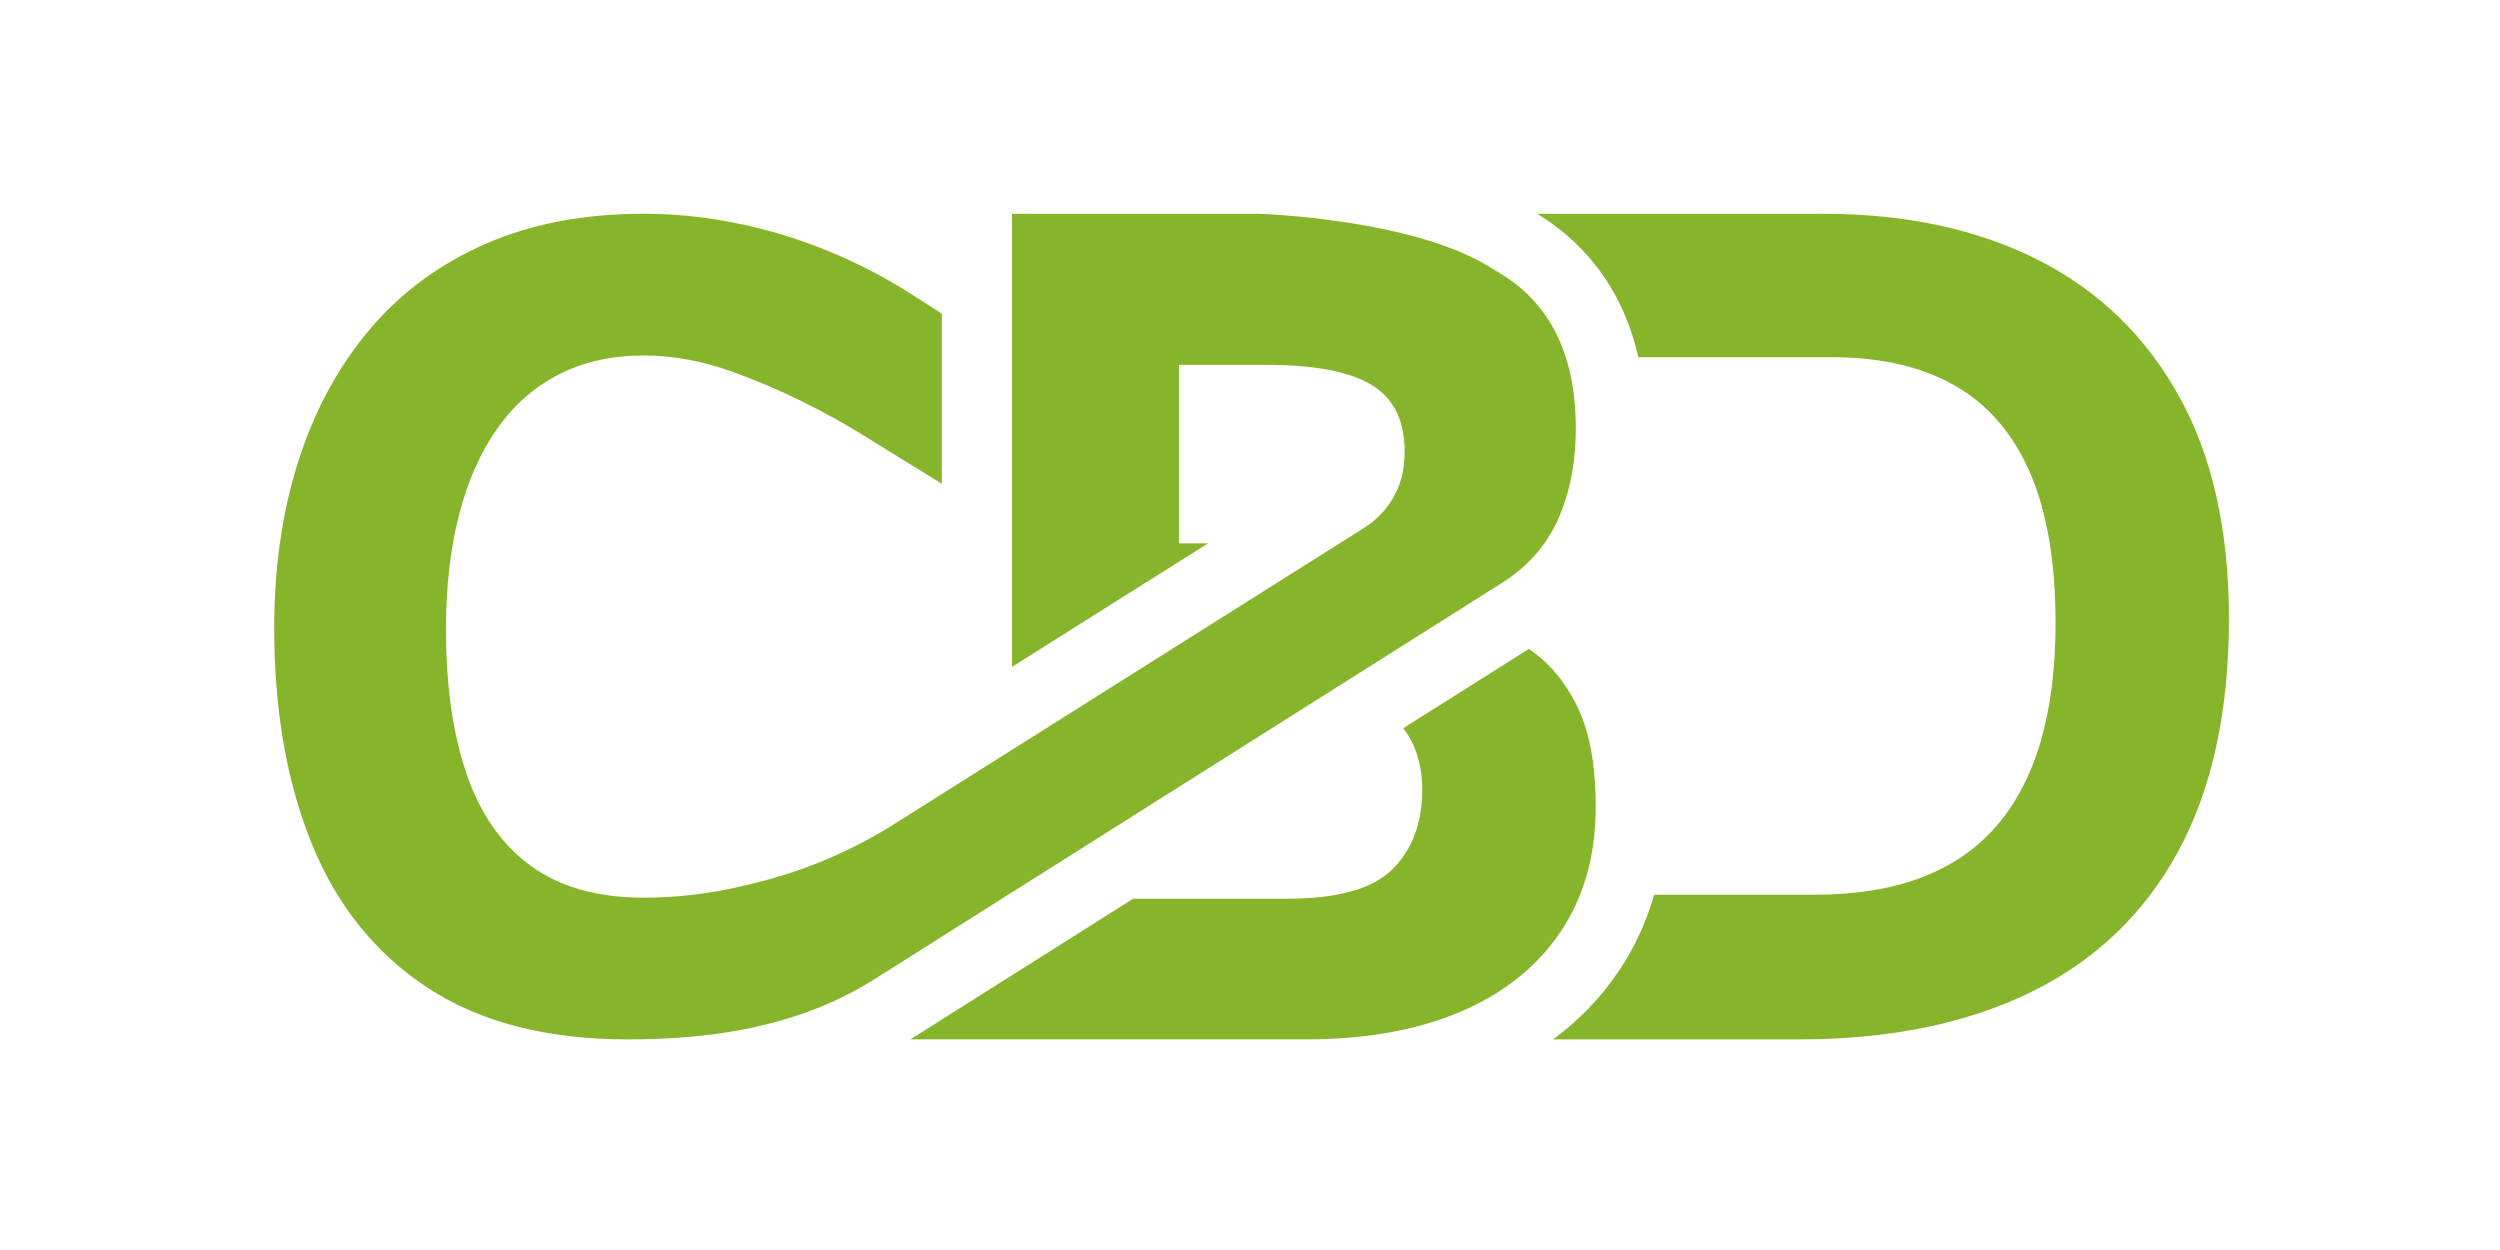
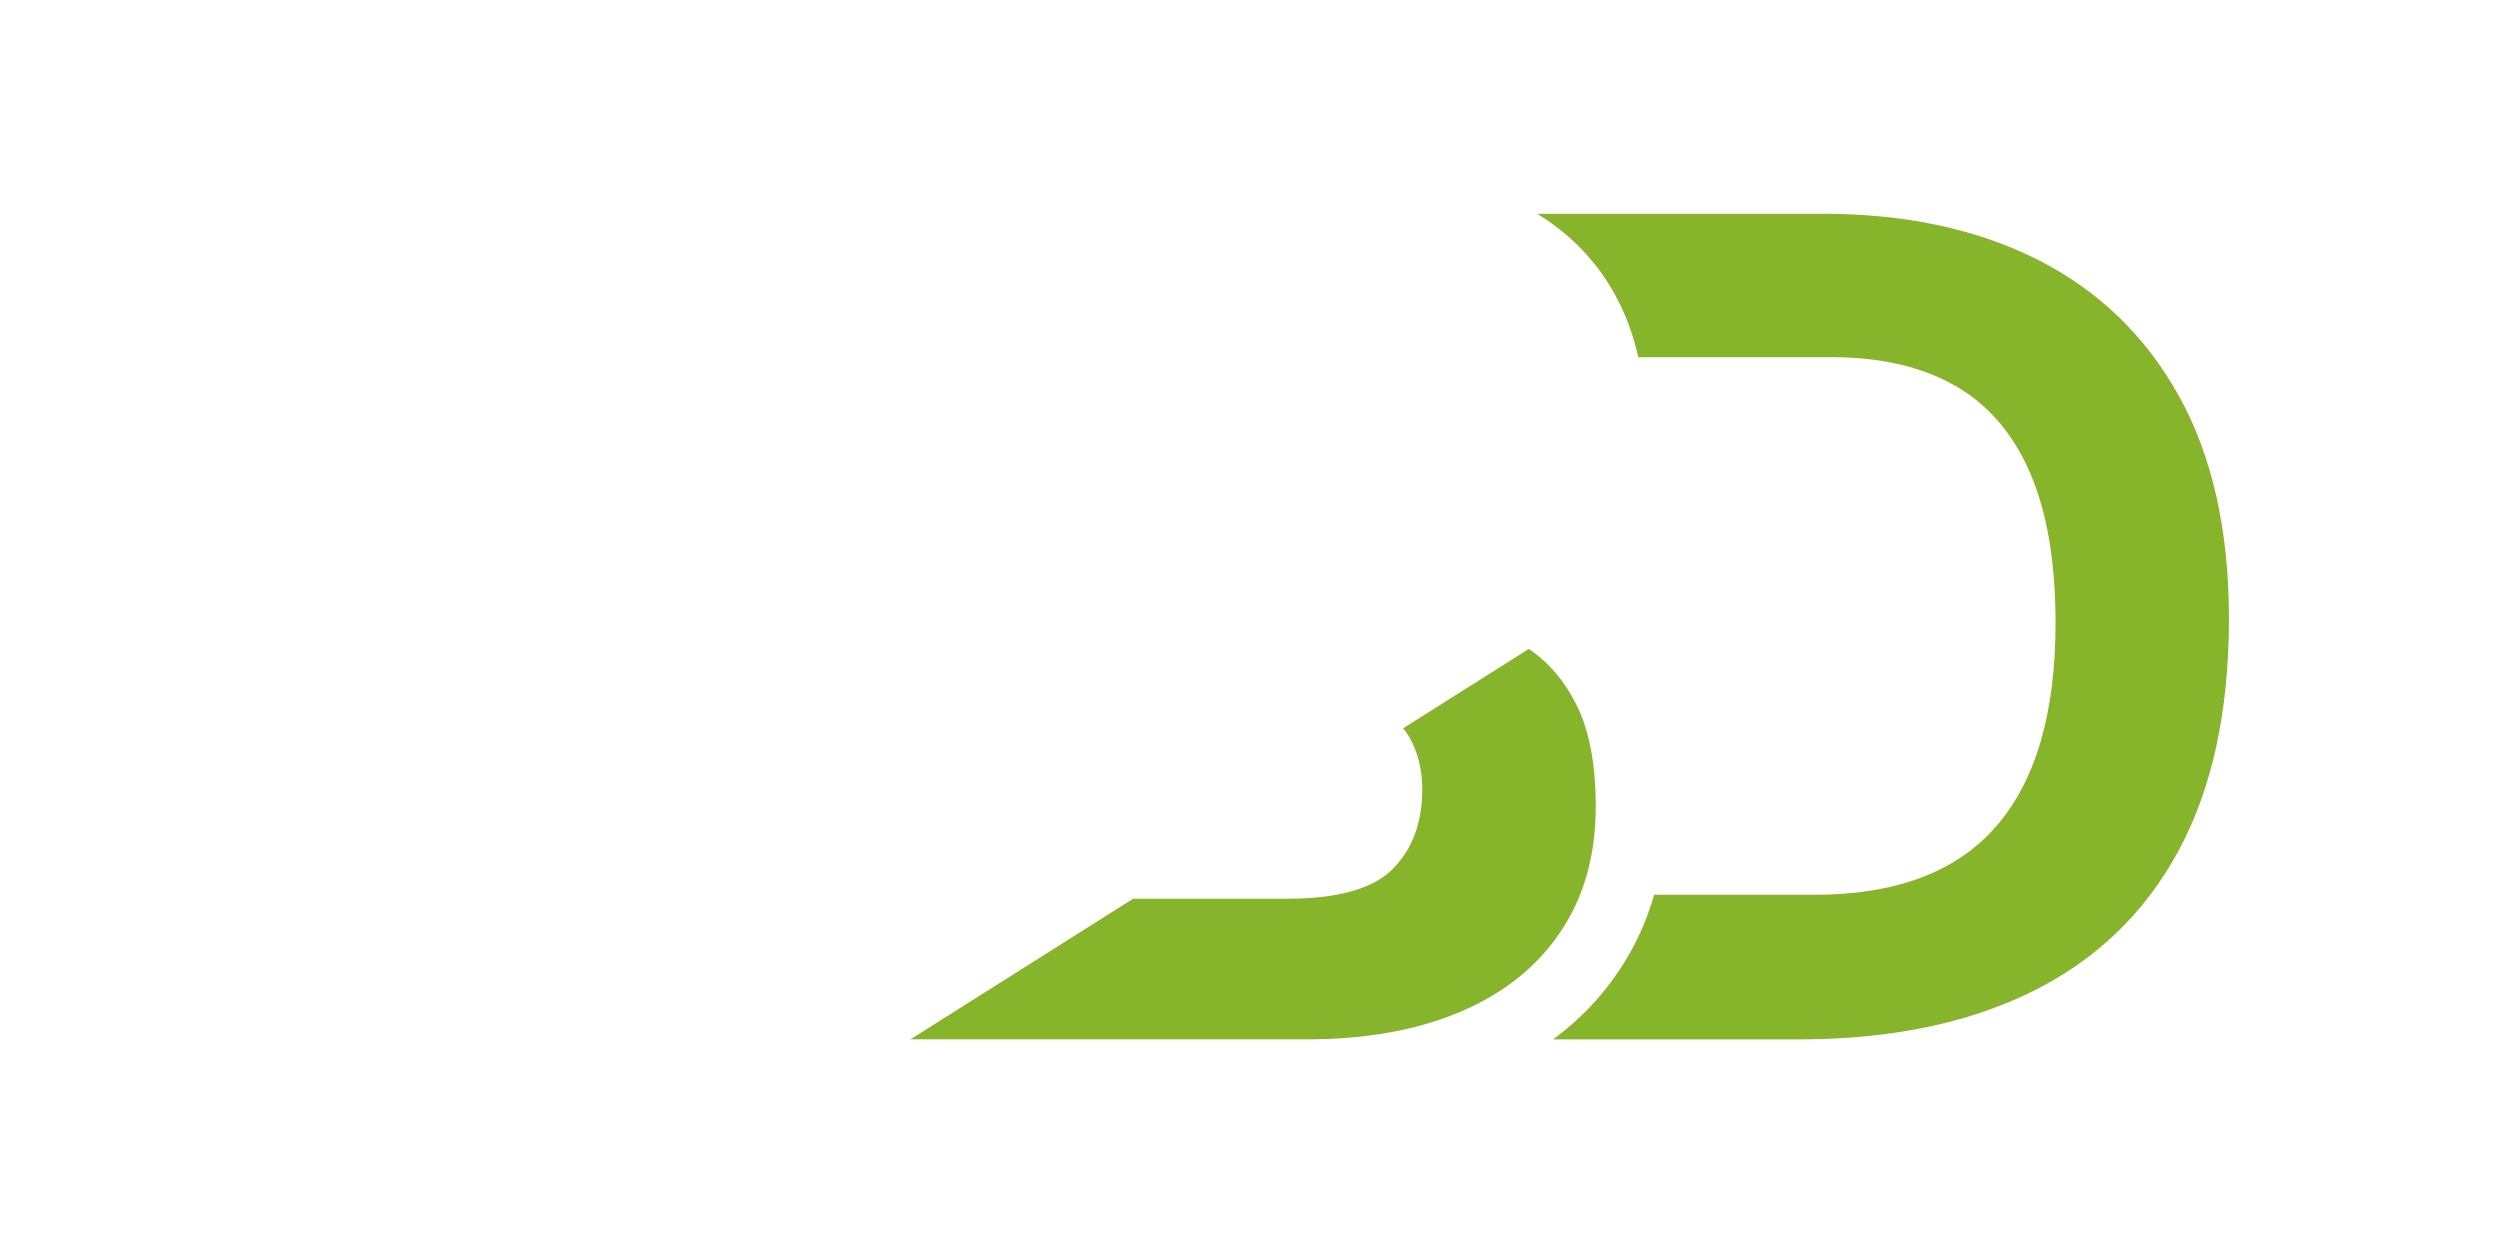
<svg xmlns="http://www.w3.org/2000/svg" version="1.1" id="Layer_1" x="0px" y="0px" viewBox="0 0 256 128" xml:space="preserve" width="256" height="128">
  <defs id="defs3" />
  <style type="text/css" id="style1">
	.st0{fill:#86B52C;}
</style>
  <g id="g3" transform="matrix(0.382,0,0,0.382,-67.425,-131.422)">
    <path class="st0" d="m 760.57,450.15 c -8.94,-16.09 -21.55,-28.25 -37.81,-36.48 -16.27,-8.22 -35.48,-12.33 -57.6,-12.33 h -76.6 c 10.77,6.55 22.52,18.17 27.12,38.44 h 51.79 c 13.09,0 24.08,2.52 32.98,7.57 8.9,5.05 15.64,12.84 20.22,23.39 4.57,10.54 6.85,23.99 6.85,40.34 0,24.13 -5.32,42.3 -15.95,54.5 -10.63,12.22 -26.87,18.31 -48.71,18.31 h -42.94 c -2.11,7.36 -5.25,14.17 -9.43,20.37 -4.75,7.09 -10.65,13.25 -17.66,18.4 h 65.83 c 24.25,0 44.99,-4.22 62.22,-12.65 17.23,-8.42 30.39,-20.99 39.48,-37.69 9.1,-16.7 13.64,-37.52 13.64,-62.45 0,-23.71 -4.47,-43.62 -13.43,-59.72 z" id="path1" />
-     <path class="st0" d="m 593.91,483.8 c 0.01,-0.05 0.04,-0.11 0.07,-0.16 0.4,-0.86 0.77,-1.73 1.11,-2.63 2.55,-6.58 3.83,-13.94 3.83,-22.09 0,-20.22 -7.21,-34.36 -21.64,-42.4 -20.73,-13.9 -63.31,-15.17 -63.31,-15.17 H 447.79 V 522.8 l 52.54,-33.11 h -7.8 v -47.85 h 23.54 c 12.8,0 22.16,1.8 28.08,5.37 5.92,3.58 8.88,9.51 8.88,17.75 0,1.38 -0.07,2.71 -0.23,3.97 -0.01,0.05 -0.01,0.12 -0.03,0.19 -0.81,6.78 -4.81,12.77 -10.59,16.42 l -126.06,79.45 c -10.63,6.7 -22.21,11.76 -34.35,15.01 -2.38,0.63 -4.69,1.21 -6.96,1.72 -8.62,1.97 -17.21,2.95 -25.77,2.95 -12.33,0 -22.38,-2.83 -30.17,-8.47 -7.8,-5.64 -13.55,-13.84 -17.25,-24.59 -3.71,-10.75 -5.56,-23.74 -5.56,-38.95 0,-11.29 1.15,-21.44 3.46,-30.48 2.31,-9.04 5.71,-16.73 10.18,-23.12 4.47,-6.38 10,-11.27 16.6,-14.65 6.6,-3.38 14.18,-5.08 22.75,-5.08 7.69,0 15.54,1.42 23.52,4.27 0.08,0.03 0.16,0.06 0.24,0.09 12.35,4.42 24.14,10.26 35.3,17.15 l 20.86,12.87 v -45.6 l -8.23,-5.26 c -12.35,-7.89 -25.87,-13.79 -40.07,-17.44 -0.03,-0.01 -0.06,-0.02 -0.09,-0.02 -10.54,-2.7 -21.05,-4.06 -31.54,-4.06 -15.98,0 -30.13,2.71 -42.44,8.11 -12.33,5.4 -22.67,13.05 -31.04,22.96 -8.37,9.92 -14.72,21.64 -19.05,35.19 -4.34,13.55 -6.5,28.48 -6.5,44.77 0,22.09 3.37,41.4 10.11,57.94 6.73,16.54 17.11,29.41 31.11,38.58 14,9.18 31.88,13.78 53.63,13.78 11.25,0 21.42,-0.86 30.45,-2.58 3.71,-0.7 7.44,-1.6 11.2,-2.69 4.35,-1.24 8.59,-2.78 12.7,-4.62 4.11,-1.83 8.1,-3.96 11.91,-6.38 L 579.24,500.22 c 6.33,-3.99 11.53,-9.62 14.67,-16.42 z" id="path2" />
    <path class="st0" d="m 604.26,560.22 c 0,-11.29 -1.71,-20.34 -5.13,-27.18 -3.24,-6.49 -7.52,-11.49 -12.81,-15.05 l -33.68,21.27 c 0.64,0.77 1.18,1.56 1.66,2.4 2.31,4.03 3.46,8.69 3.46,13.99 0,8.93 -2.65,16.05 -7.94,21.35 -5.3,5.3 -14.68,7.95 -28.16,7.95 h -41.4 l -59.13,37.34 c -0.2,0.12 -0.39,0.24 -0.59,0.36 h 106.18 c 15.96,0 29.75,-2.48 41.36,-7.44 11.59,-4.95 20.52,-12.1 26.77,-21.43 6.28,-9.31 9.41,-20.51 9.41,-33.56 z" id="path3" />
  </g>
</svg>